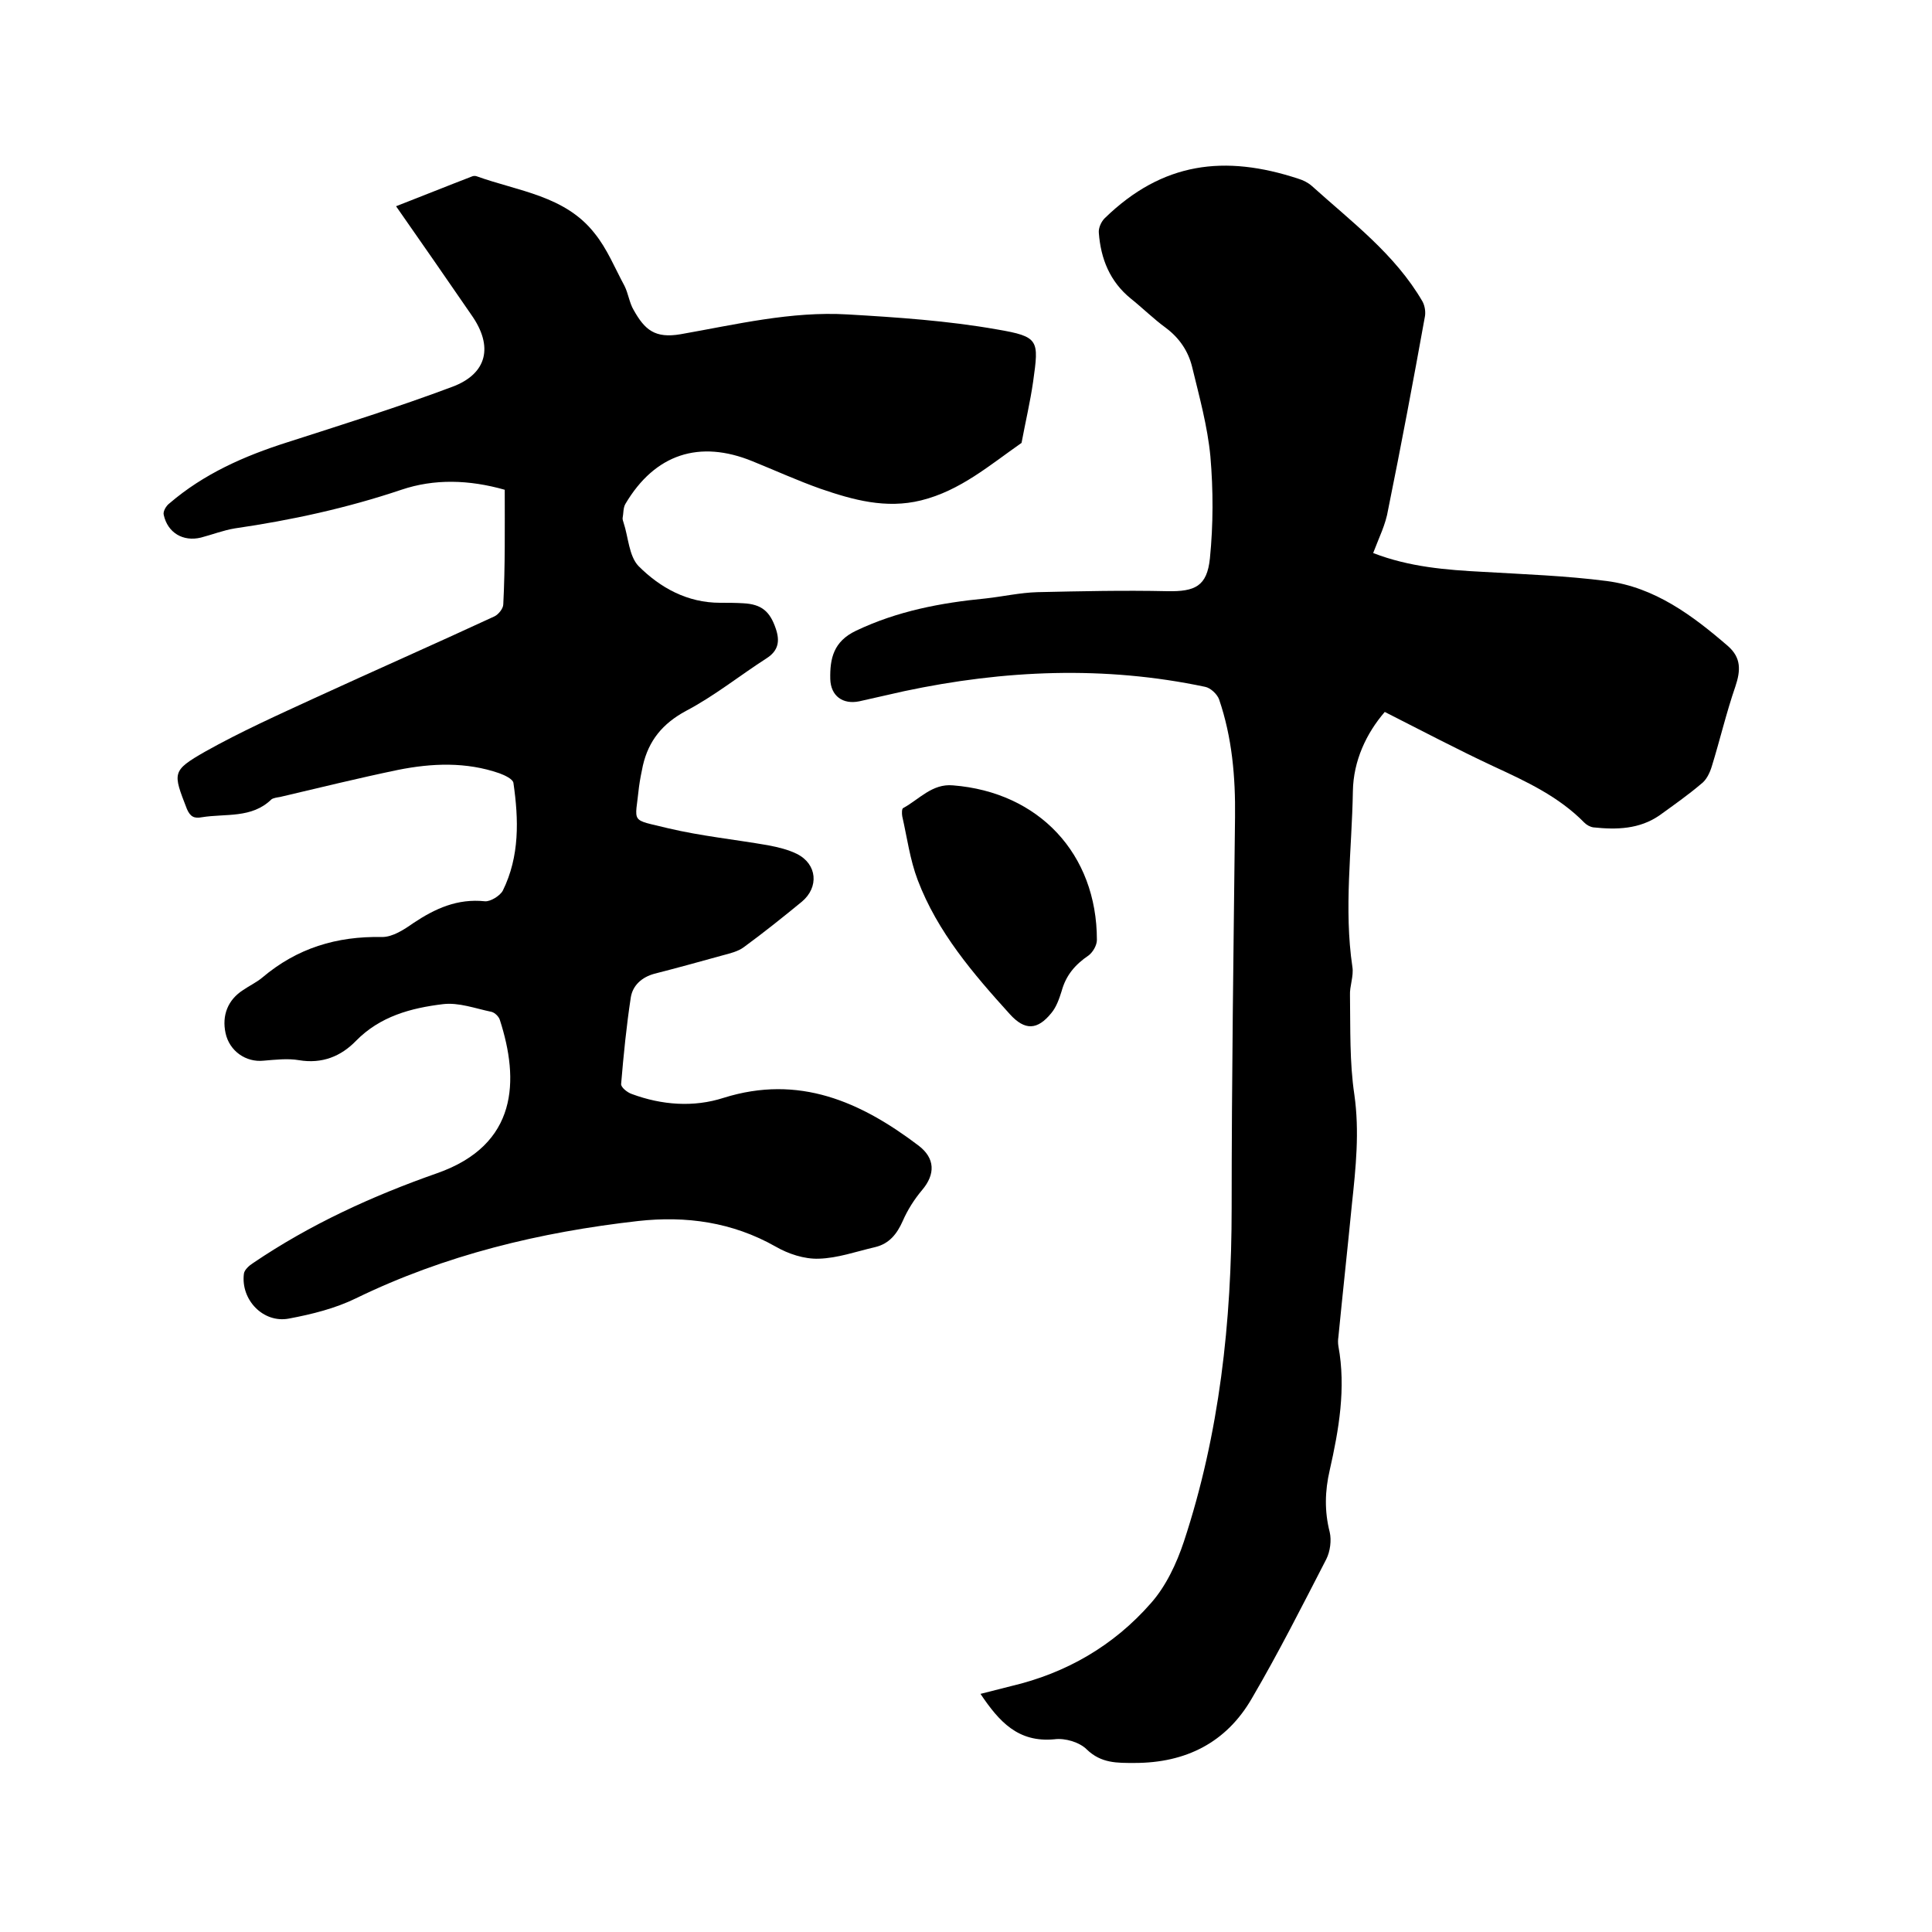
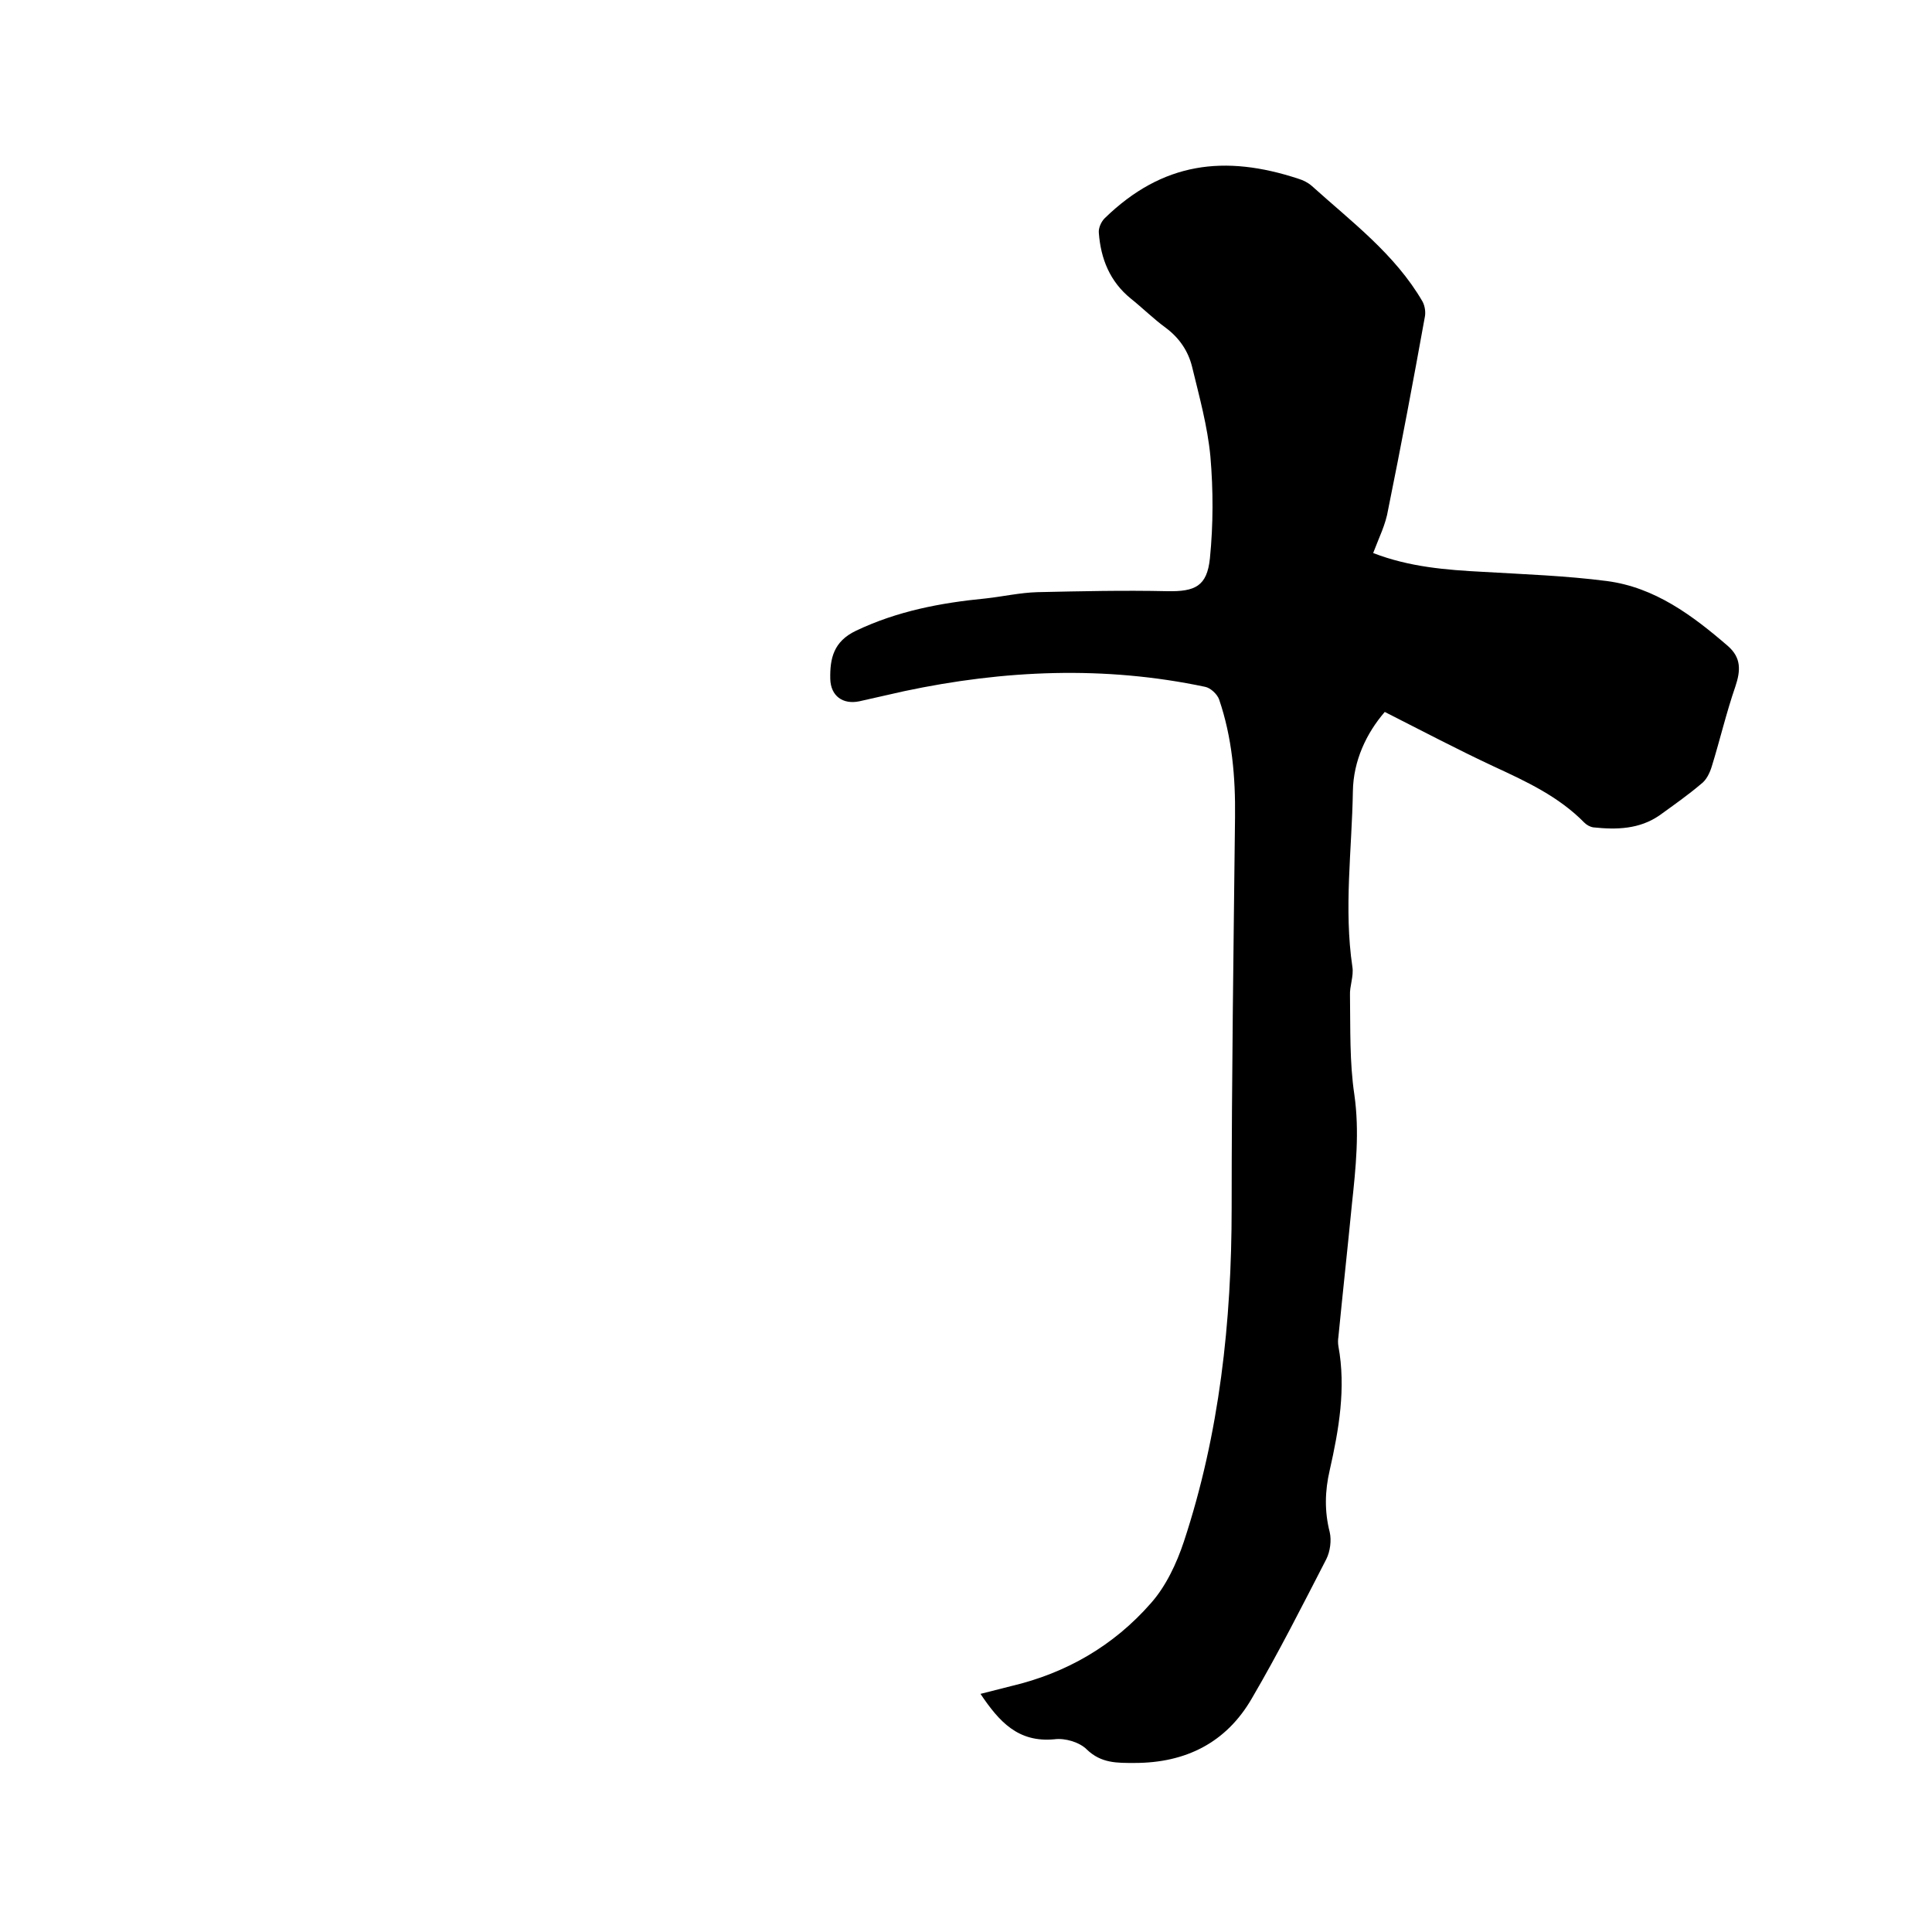
<svg xmlns="http://www.w3.org/2000/svg" enable-background="new 0 0 400 400" viewBox="0 0 400 400">
-   <path d="m104.5 101.4c-7.4-2.1-14.6-2.3-21.4 0-11.3 3.8-22.8 6.3-34.5 8-2.4.4-4.7 1.3-7 1.9-3.7.9-6.9-1-7.7-4.7-.2-.7.5-1.9 1.2-2.4 7.1-6.1 15.5-9.8 24.3-12.6 11.5-3.7 23-7.3 34.2-11.5 7.3-2.7 8.6-8.4 4-14.9-5.1-7.4-10.2-14.8-15.6-22.5 5.4-2.1 10.6-4.2 15.8-6.2.3-.1.6-.1.9 0 8.6 3.1 18.3 4 24.4 11.8 2.6 3.2 4.2 7.2 6.2 10.9.8 1.6 1 3.5 1.9 5 2.3 4.1 4.4 5.9 9.7 5 11.4-2 22.9-4.8 34.6-4.1 10.3.6 20.7 1.3 30.9 3.1 8.8 1.5 8.7 2.2 7.5 10.8-.6 4.2-1.6 8.4-2.4 12.7-6.6 4.6-12.7 9.9-20.8 11.9-7.3 1.8-14.1-.1-20.8-2.4-4.8-1.7-9.4-3.8-14.1-5.7-11-4.5-20.2-1.5-26.3 8.8-.5.8-.4 2-.6 3 0 .3.1.6.2.9 1 3 1.1 6.9 3.1 9 4.5 4.5 10.1 7.6 16.9 7.6 1.6 0 3.2 0 4.8.1 3.8.2 5.5 1.7 6.7 5.2.9 2.6.6 4.6-1.9 6.2-5.6 3.6-10.8 7.8-16.7 10.9-4.8 2.6-7.7 6.1-8.9 11.3-.3 1.4-.6 2.9-.8 4.4-.8 7.8-2 6.6 6.1 8.6 6.8 1.6 13.7 2.3 20.6 3.5 2.1.4 4.2.9 6 1.8 4.2 2.1 4.6 6.9 1 9.9-3.9 3.2-7.9 6.4-12 9.4-1.2.9-2.9 1.3-4.4 1.7-4.7 1.3-9.4 2.6-14.1 3.8-2.6.7-4.5 2.4-4.9 4.9-.9 5.9-1.5 11.9-2 17.9-.1.7 1.3 1.8 2.2 2.1 6.2 2.3 12.8 2.8 19 .8 15.6-4.9 28.4.8 40.4 9.9 3.4 2.6 3.5 5.9.7 9.2-1.6 1.9-3 4.1-4 6.4-1.2 2.7-2.8 4.7-5.7 5.4-3.9.9-7.8 2.3-11.7 2.4-3 .1-6.3-1-8.9-2.5-9-5.1-18.6-6.4-28.5-5.3-20.3 2.3-39.9 7-58.4 16-4.3 2.1-9.1 3.3-13.9 4.2-5.3 1-10-3.9-9.3-9.3.1-.8 1.1-1.7 1.9-2.2 11.8-8 24.7-13.9 38.1-18.6 16.8-5.9 17-19.3 13-31.7-.2-.7-1-1.5-1.7-1.7-3.4-.7-6.8-2-10.1-1.6-6.6.8-13 2.5-18 7.6-3.1 3.2-7 4.8-11.8 4-2.3-.4-4.9-.1-7.3.1-3.7.4-7.1-2-7.9-5.7s.5-6.9 3.6-8.9c1.3-.9 2.8-1.6 4-2.6 7.2-6.1 15.4-8.6 24.8-8.4 2.2 0 4.5-1.5 6.5-2.9 4.5-3 9.1-5.1 14.8-4.5 1.1.1 3.1-1.1 3.7-2.2 3.5-7.1 3.3-14.7 2.2-22.3-.1-.8-1.8-1.6-2.9-2-6.9-2.4-14-2.1-21-.7-8.2 1.7-16.3 3.7-24.4 5.6-.6.1-1.4.2-1.8.5-4.1 4-9.5 2.9-14.4 3.7-1.6.3-2.4-.1-3.1-1.7-2.9-7.5-3.2-7.9 3.8-11.9 7.3-4.1 15.1-7.6 22.7-11.1 12.4-5.7 24.9-11.2 37.2-16.9.8-.4 1.8-1.6 1.8-2.5.4-7.9.3-15.7.3-23.7z" />
  <path d="m284.3 114.5c7.5 2.9 15.1 3.5 22.8 3.9 8.5.5 17.1.8 25.6 1.9 9.9 1.3 17.7 7.1 25.1 13.5 2.7 2.4 2.6 5 1.5 8.3-1.9 5.5-3.2 11.1-4.9 16.6-.4 1.3-1.1 2.8-2.2 3.6-2.7 2.3-5.7 4.4-8.6 6.5-4.2 2.9-8.9 3-13.7 2.5-.7-.1-1.4-.5-1.9-1-5.3-5.4-12-8.5-18.7-11.6-7.5-3.5-14.9-7.4-22.6-11.3-3.8 4.4-6.5 10.1-6.6 16.4-.2 12.1-1.9 24.3-.1 36.4.3 1.9-.6 4-.5 5.9.1 6.9-.1 13.8.9 20.5 1.1 7.7.3 15.2-.5 22.7-.9 9.2-1.9 18.3-2.8 27.5-.1.6-.1 1.3 0 1.9 1.6 8.7.1 17.3-1.8 25.7-1 4.3-1.1 8.5 0 12.8.4 1.7.1 4-.7 5.6-5 9.7-9.9 19.4-15.4 28.8-5.3 9.2-13.7 13.4-24.3 13.4-3.6 0-6.9.1-9.9-2.8-1.5-1.5-4.5-2.4-6.7-2.1-7.5.7-11.4-3.6-15.3-9.4 2.3-.6 4.3-1.1 6.3-1.6 11.5-2.7 21.3-8.4 29-17.2 3.1-3.5 5.3-8.2 6.8-12.7 7.4-22.4 9.9-45.6 9.9-69.1 0-27 .4-54 .7-80.9.1-8.3-.6-16.5-3.3-24.4-.4-1.1-1.8-2.4-2.9-2.6-20.8-4.4-41.6-3.5-62.3.9-3.1.7-6.2 1.4-9.3 2.1-3.4.7-5.9-1.1-6-4.6-.1-4.3.7-7.8 5.3-10 8.6-4.1 17.6-5.8 26.9-6.7 3.6-.4 7.1-1.2 10.7-1.3 9-.2 17.9-.4 26.9-.2 5.7.1 8.2-1 8.8-6.8.7-7 .7-14.1.1-21.1-.6-6.3-2.3-12.4-3.8-18.6-.8-3.2-2.6-5.9-5.4-8-2.6-1.9-4.8-4.1-7.3-6.1-4.3-3.5-6.2-8.2-6.6-13.6-.1-1 .5-2.3 1.2-3 12-11.7 24.9-13.2 40.1-8.2 1 .3 2 .8 2.8 1.5 8.2 7.4 17.2 14.1 22.9 23.9.5.9.7 2.2.5 3.2-2.4 13.3-4.9 26.6-7.6 39.9-.5 3.1-1.9 5.8-3.1 9z" />
-   <path d="m197.3 162.6c17.8 1.4 29.8 14.2 29.8 32 0 1.1-.8 2.5-1.7 3.2-2.8 1.9-4.7 4.1-5.6 7.4-.5 1.6-1.1 3.3-2.1 4.5-2.9 3.6-5.5 3.7-8.6.3-7.6-8.4-15-17-19.1-27.8-1.6-4.2-2.2-8.8-3.2-13.2-.1-.6-.1-1.6.2-1.7 3.3-1.8 6-5.1 10.3-4.7z" />
</svg>